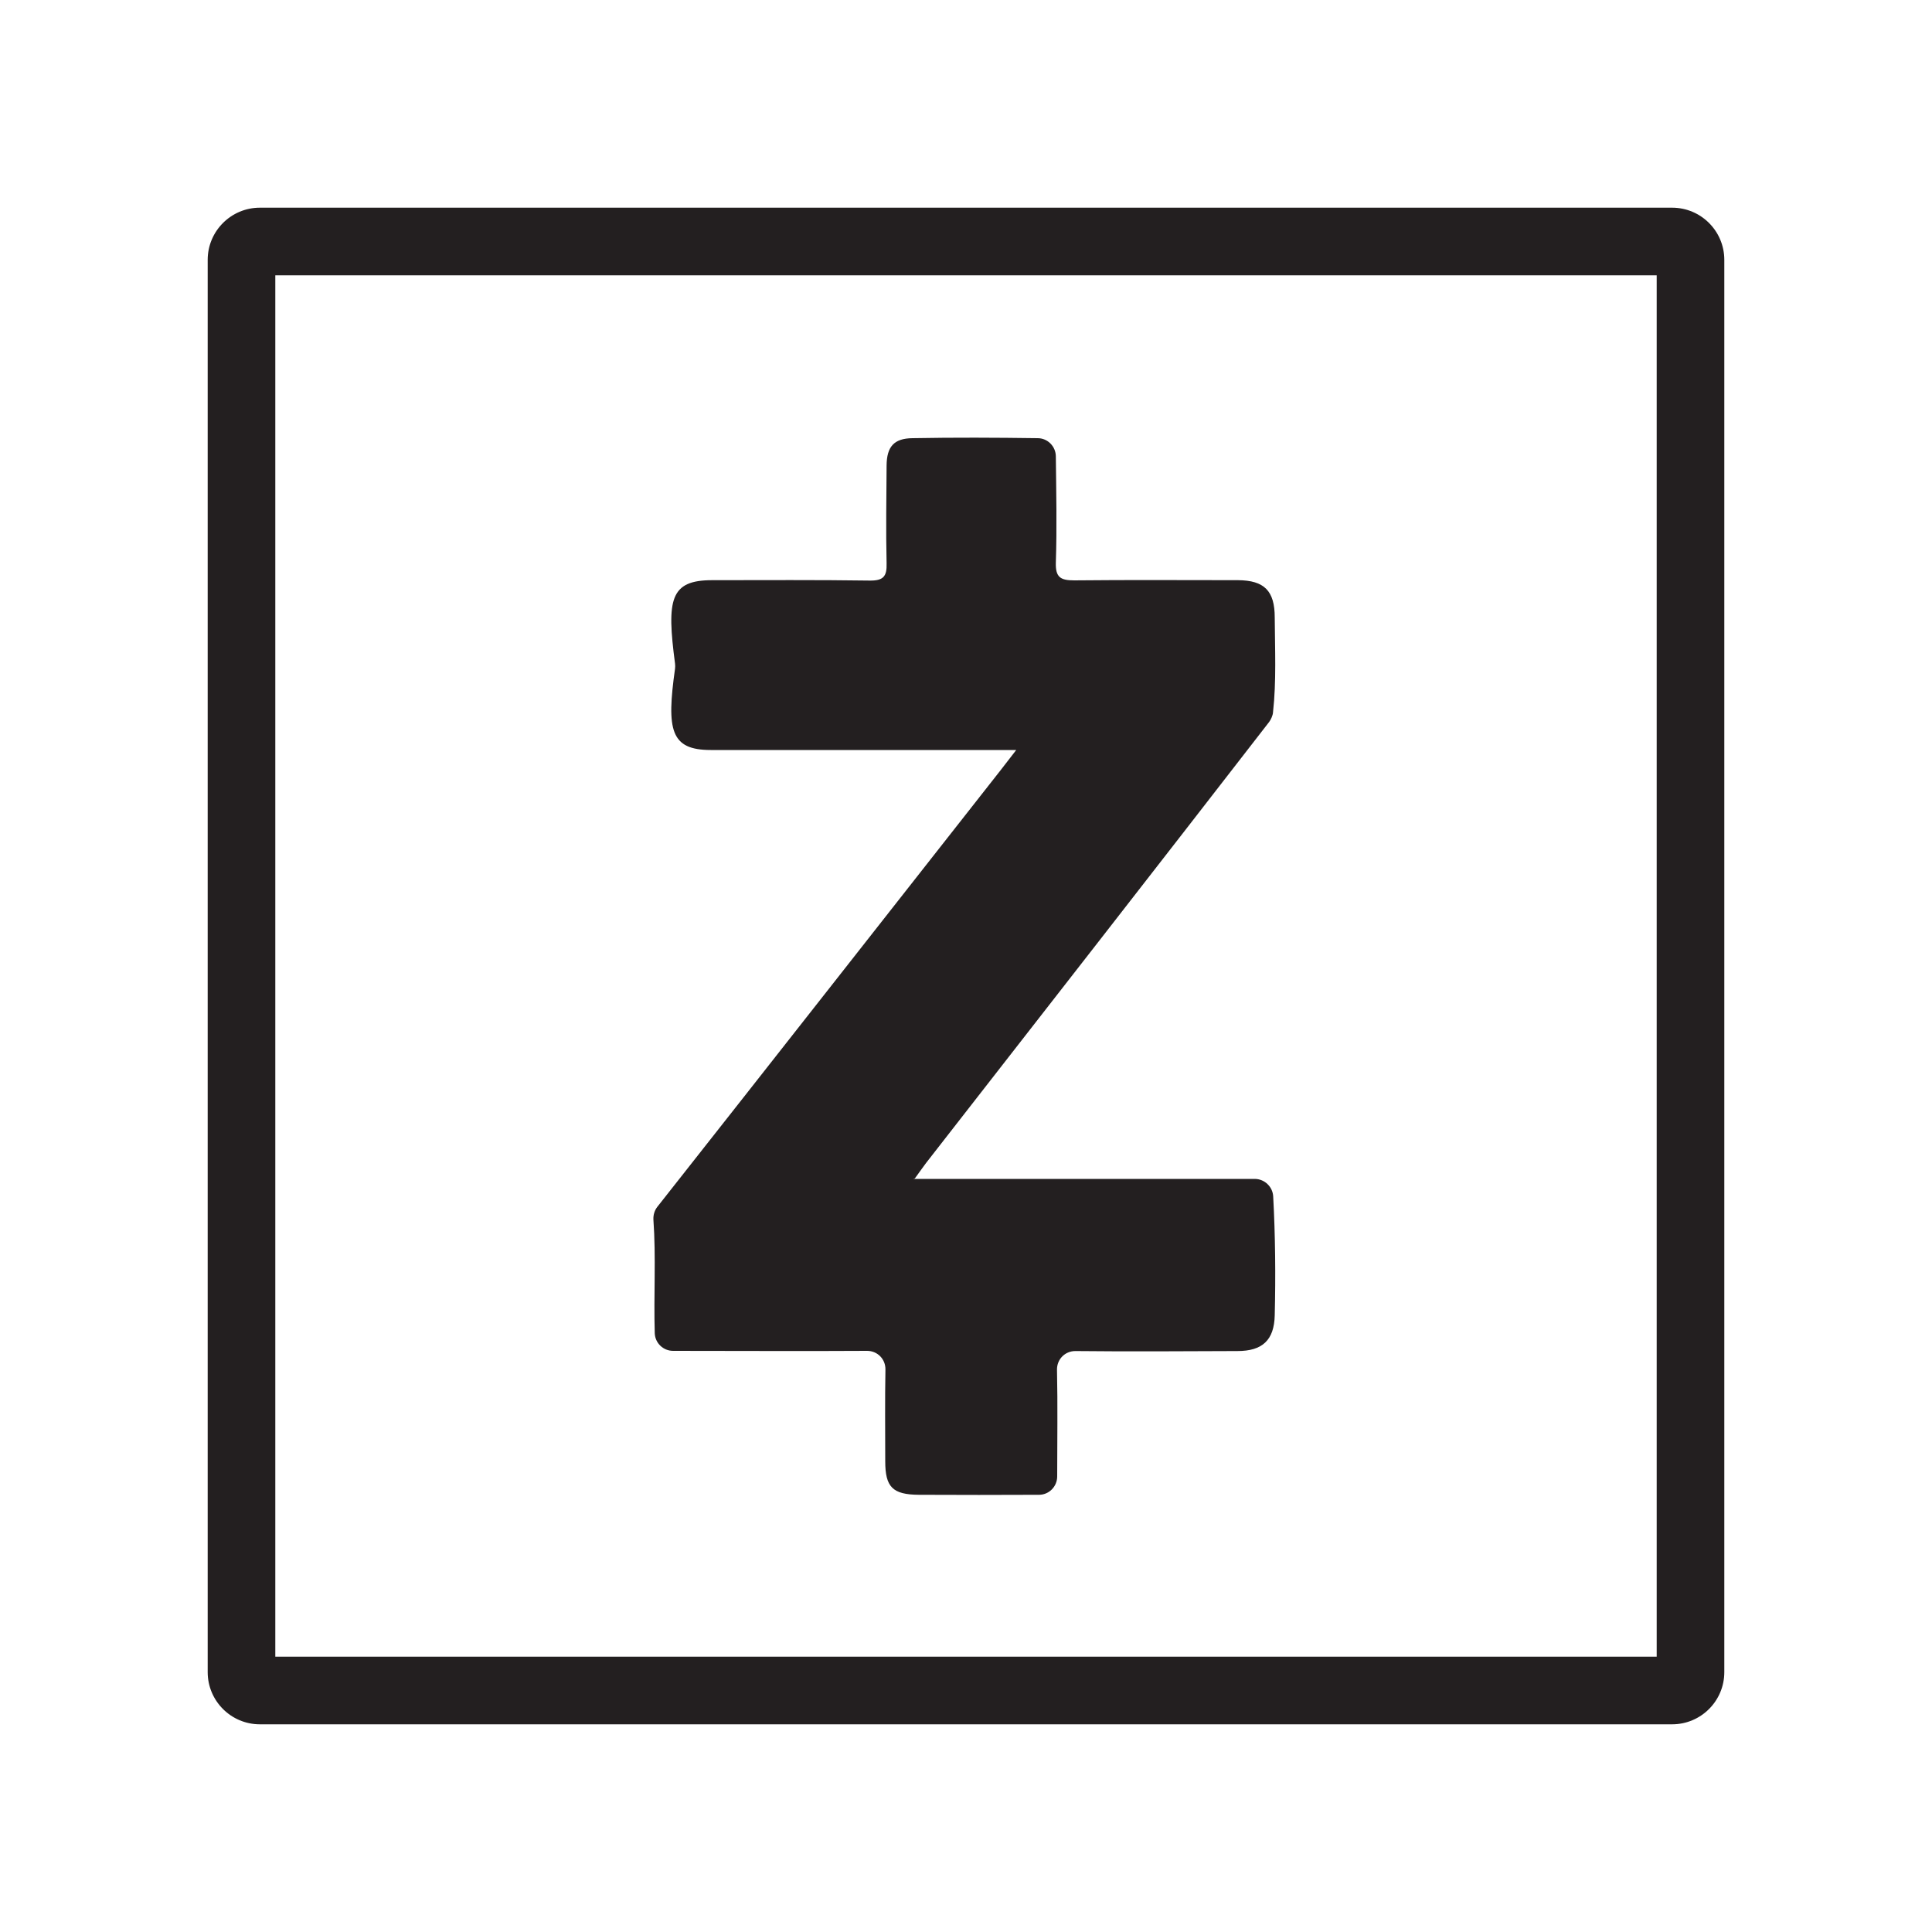
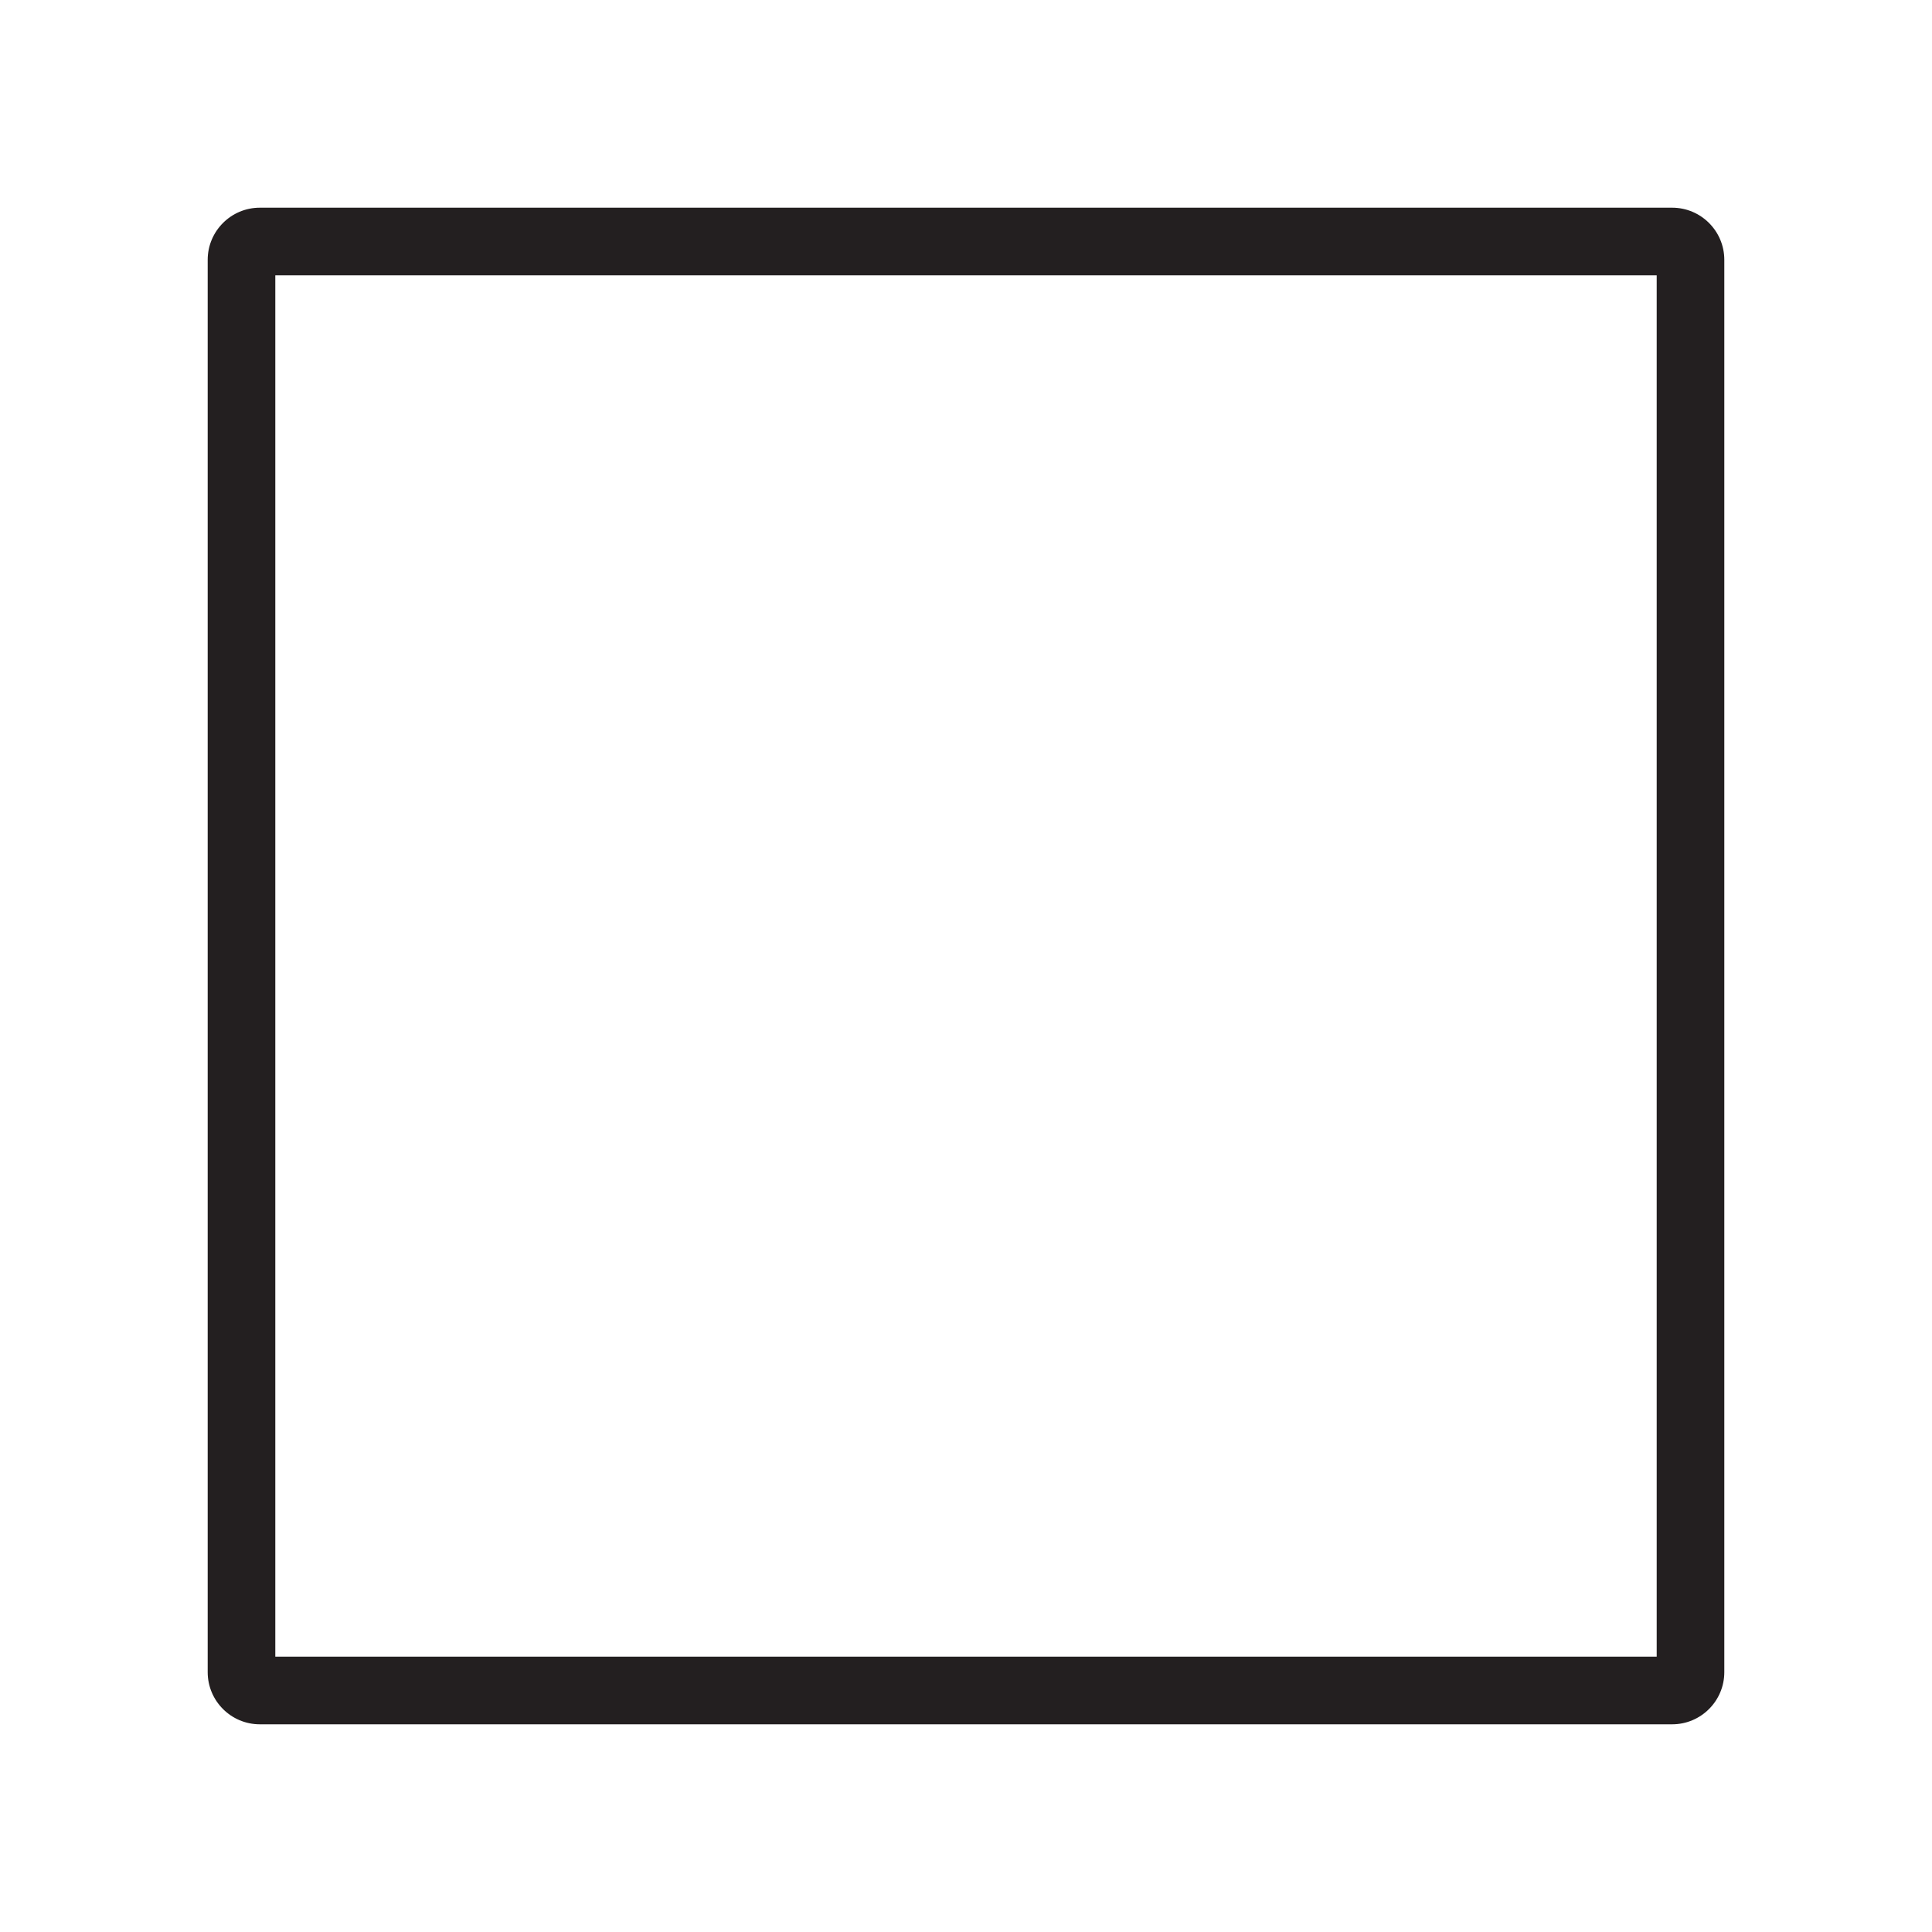
<svg xmlns="http://www.w3.org/2000/svg" id="Layer_1" data-name="Layer 1" viewBox="0 0 100 100">
  <defs>
    <style>
      .cls-1 {
        fill: #231f20;
        stroke-width: 0px;
      }
    </style>
  </defs>
-   <path class="cls-1" d="m47.35,61c.27-.37.42-.59.58-.8,5.93-7.61,11.86-15.21,17.76-22.83.09-.12.19-.34.2-.49.18-1.63.1-3.28.09-4.92,0-1.38-.54-1.92-1.9-1.93-2.83,0-5.65-.02-8.48.01-.71,0-.97-.16-.95-.91.06-1.83.02-3.67,0-5.5,0-.52-.42-.95-.94-.95-2.16-.03-4.32-.04-6.48,0-.96.01-1.33.44-1.34,1.41-.01,1.69-.04,3.38,0,5.07.02.68-.17.9-.88.89-2.72-.04-5.43-.02-8.15-.02-2.18,0-2.36.99-1.92,4.32.01.08.01.18,0,.26-.45,3.19-.23,4.21,1.85,4.21,4.9,0,9.81,0,14.71,0,.29,0,.59,0,1.1,0-.36.47-.59.76-.82,1.06-5.92,7.53-11.83,15.07-17.76,22.59-.14.18-.21.41-.2.65.14,1.96.01,3.93.07,5.89.02.51.44.91.95.91,3.35,0,6.7.02,10.04,0,.54,0,.96.43.95.97-.03,1.58-.01,3.17-.01,4.75,0,1.33.38,1.72,1.74,1.73,2.07.01,4.15.01,6.22,0,.52,0,.94-.43.94-.95,0-1.84.03-3.68-.01-5.52-.01-.54.41-.97.95-.97,2.8.03,5.59.01,8.39,0,1.29,0,1.9-.56,1.93-1.85.05-2.05.03-4.11-.08-6.16-.03-.5-.45-.9-.96-.9-5.54,0-11.08,0-16.62,0-.29,0-.58,0-1.05,0Z" />
  <path class="cls-1" d="m86.55,89.25H13.45c-1.49,0-2.7-1.21-2.7-2.7V13.45c0-1.49,1.21-2.7,2.7-2.7h73.1c1.49,0,2.7,1.21,2.7,2.7v73.1c0,1.49-1.21,2.7-2.7,2.7Zm-72.3-3.5h71.5V14.25H14.25v71.5Z" />
</svg>